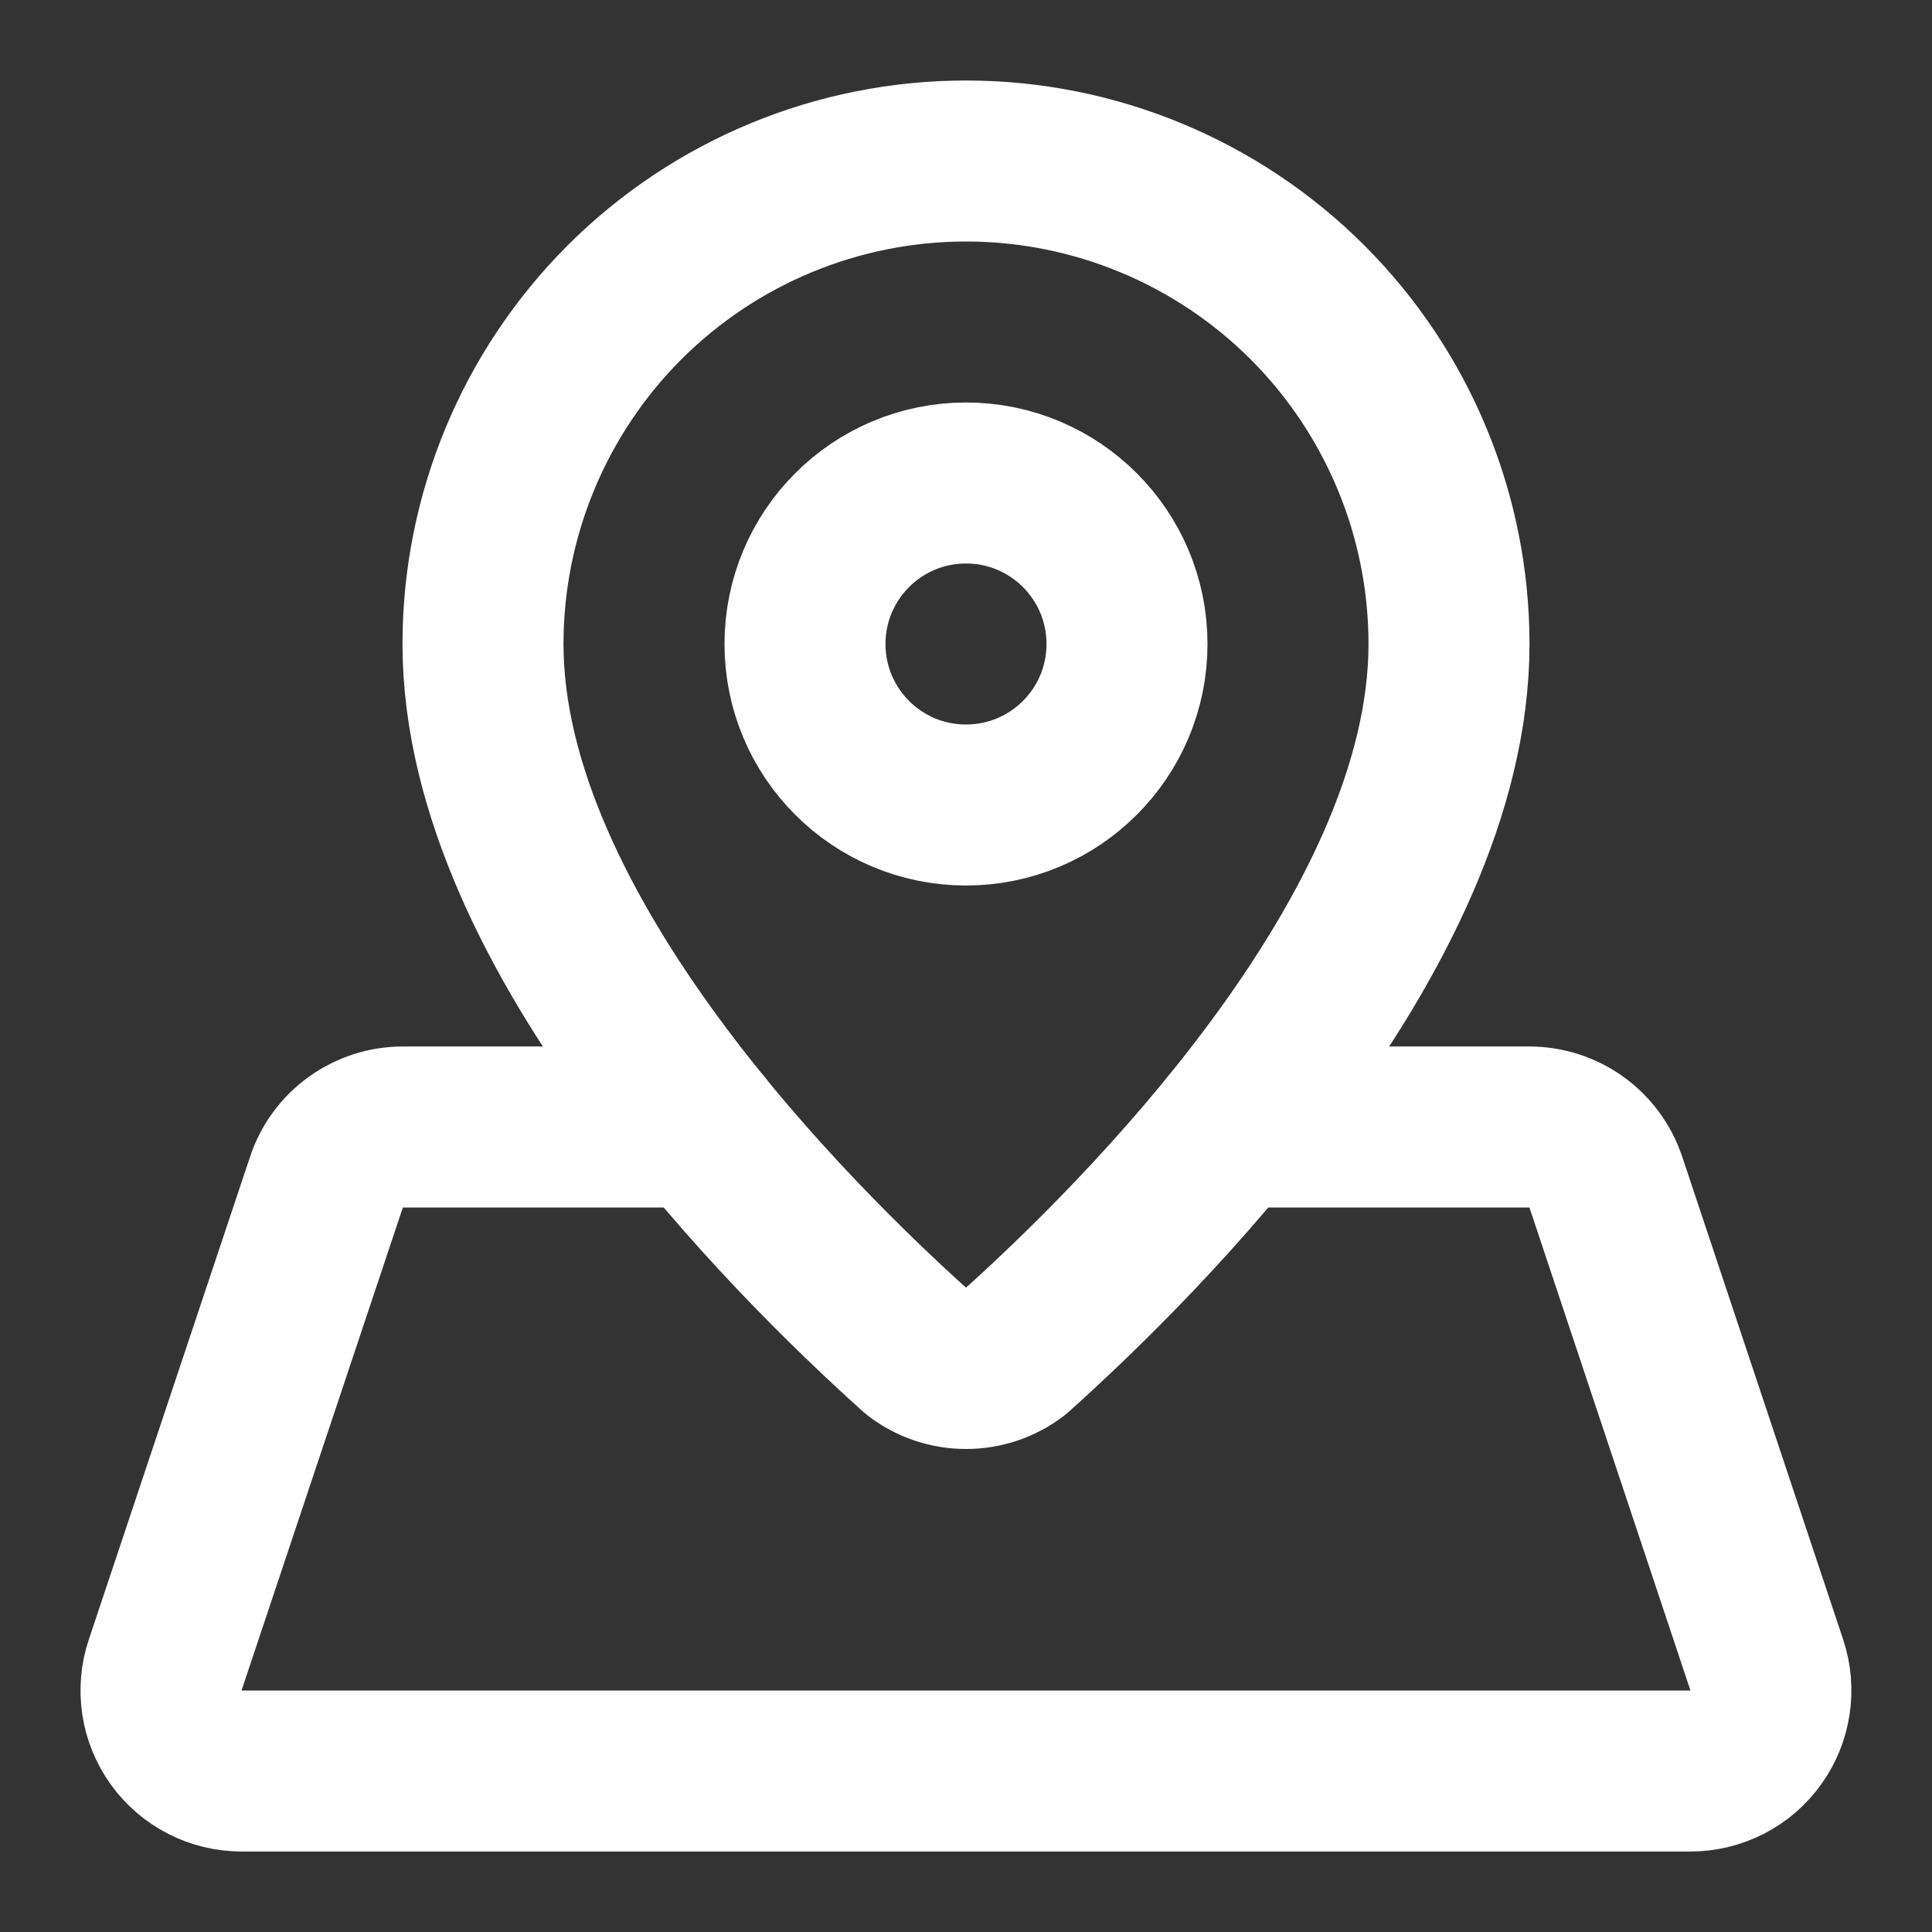
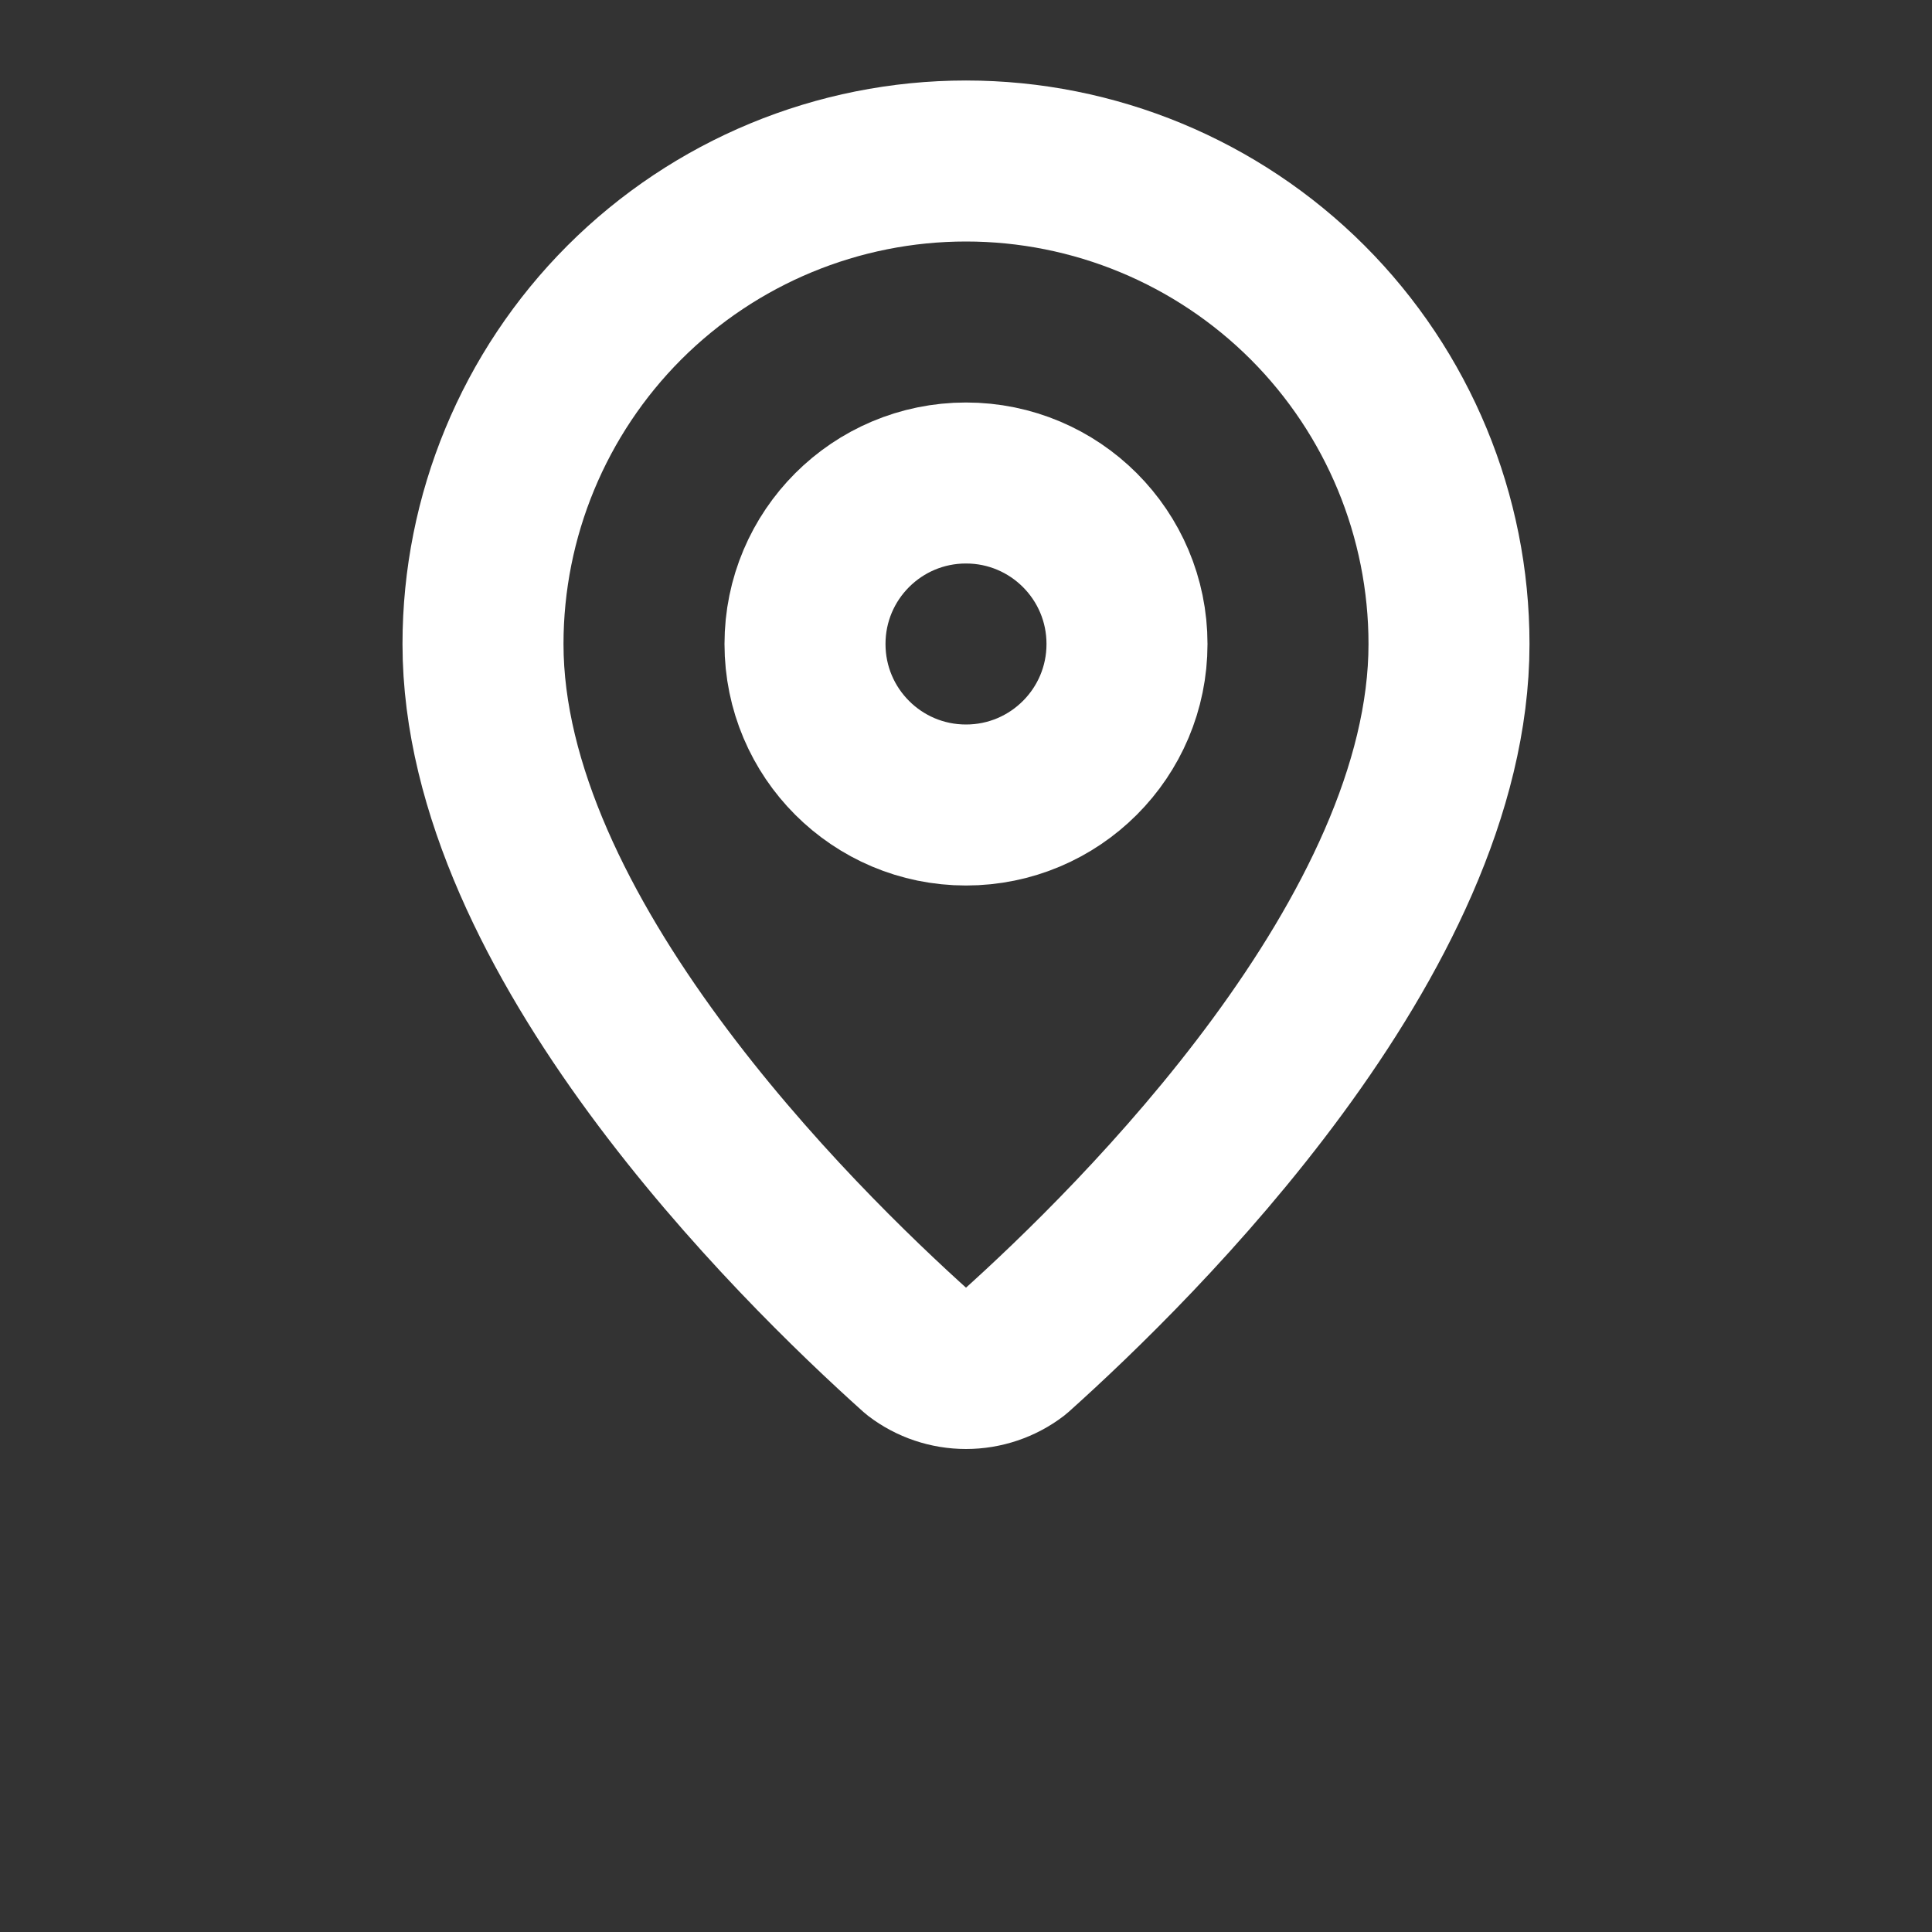
<svg xmlns="http://www.w3.org/2000/svg" width="24" height="24" viewBox="0 0 24 24" fill="none">
  <rect x="0" y="0" width="24" height="24" fill="#333333" stroke="none" />
  <path d="M18 8C18 11.613 14.131 15.429 12.607 16.795C12.433 16.928 12.219 17 12 17C11.781 17 11.567 16.928 11.393 16.795C9.87 15.429 6 11.613 6 8C6 6.409 6.632 4.883 7.757 3.757C8.883 2.632 10.409 2 12 2C13.591 2 15.117 2.632 16.243 3.757C17.368 4.883 18 6.409 18 8Z" stroke="white" stroke-width="2" stroke-linecap="round" stroke-linejoin="round" />
  <path d="M12 10C13.105 10 14 9.105 14 8C14 6.895 13.105 6 12 6C10.895 6 10 6.895 10 8C10 9.105 10.895 10 12 10Z" stroke="white" stroke-width="2" stroke-linecap="round" stroke-linejoin="round" />
-   <path d="M8.714 14H5.004C4.794 14 4.59 14.066 4.419 14.189C4.249 14.311 4.122 14.484 4.056 14.683L2.052 20.683C2.001 20.833 1.988 20.993 2.011 21.15C2.035 21.307 2.096 21.456 2.188 21.584C2.281 21.713 2.403 21.818 2.544 21.89C2.685 21.962 2.841 22 3 22H21C21.158 22 21.314 21.962 21.455 21.89C21.596 21.818 21.718 21.713 21.81 21.584C21.903 21.456 21.963 21.307 21.987 21.151C22.011 20.994 21.998 20.834 21.948 20.684L19.948 14.684C19.881 14.485 19.754 14.312 19.584 14.189C19.413 14.066 19.209 14 18.999 14H15.287" stroke="white" stroke-width="2" stroke-linecap="round" stroke-linejoin="round" />
</svg>